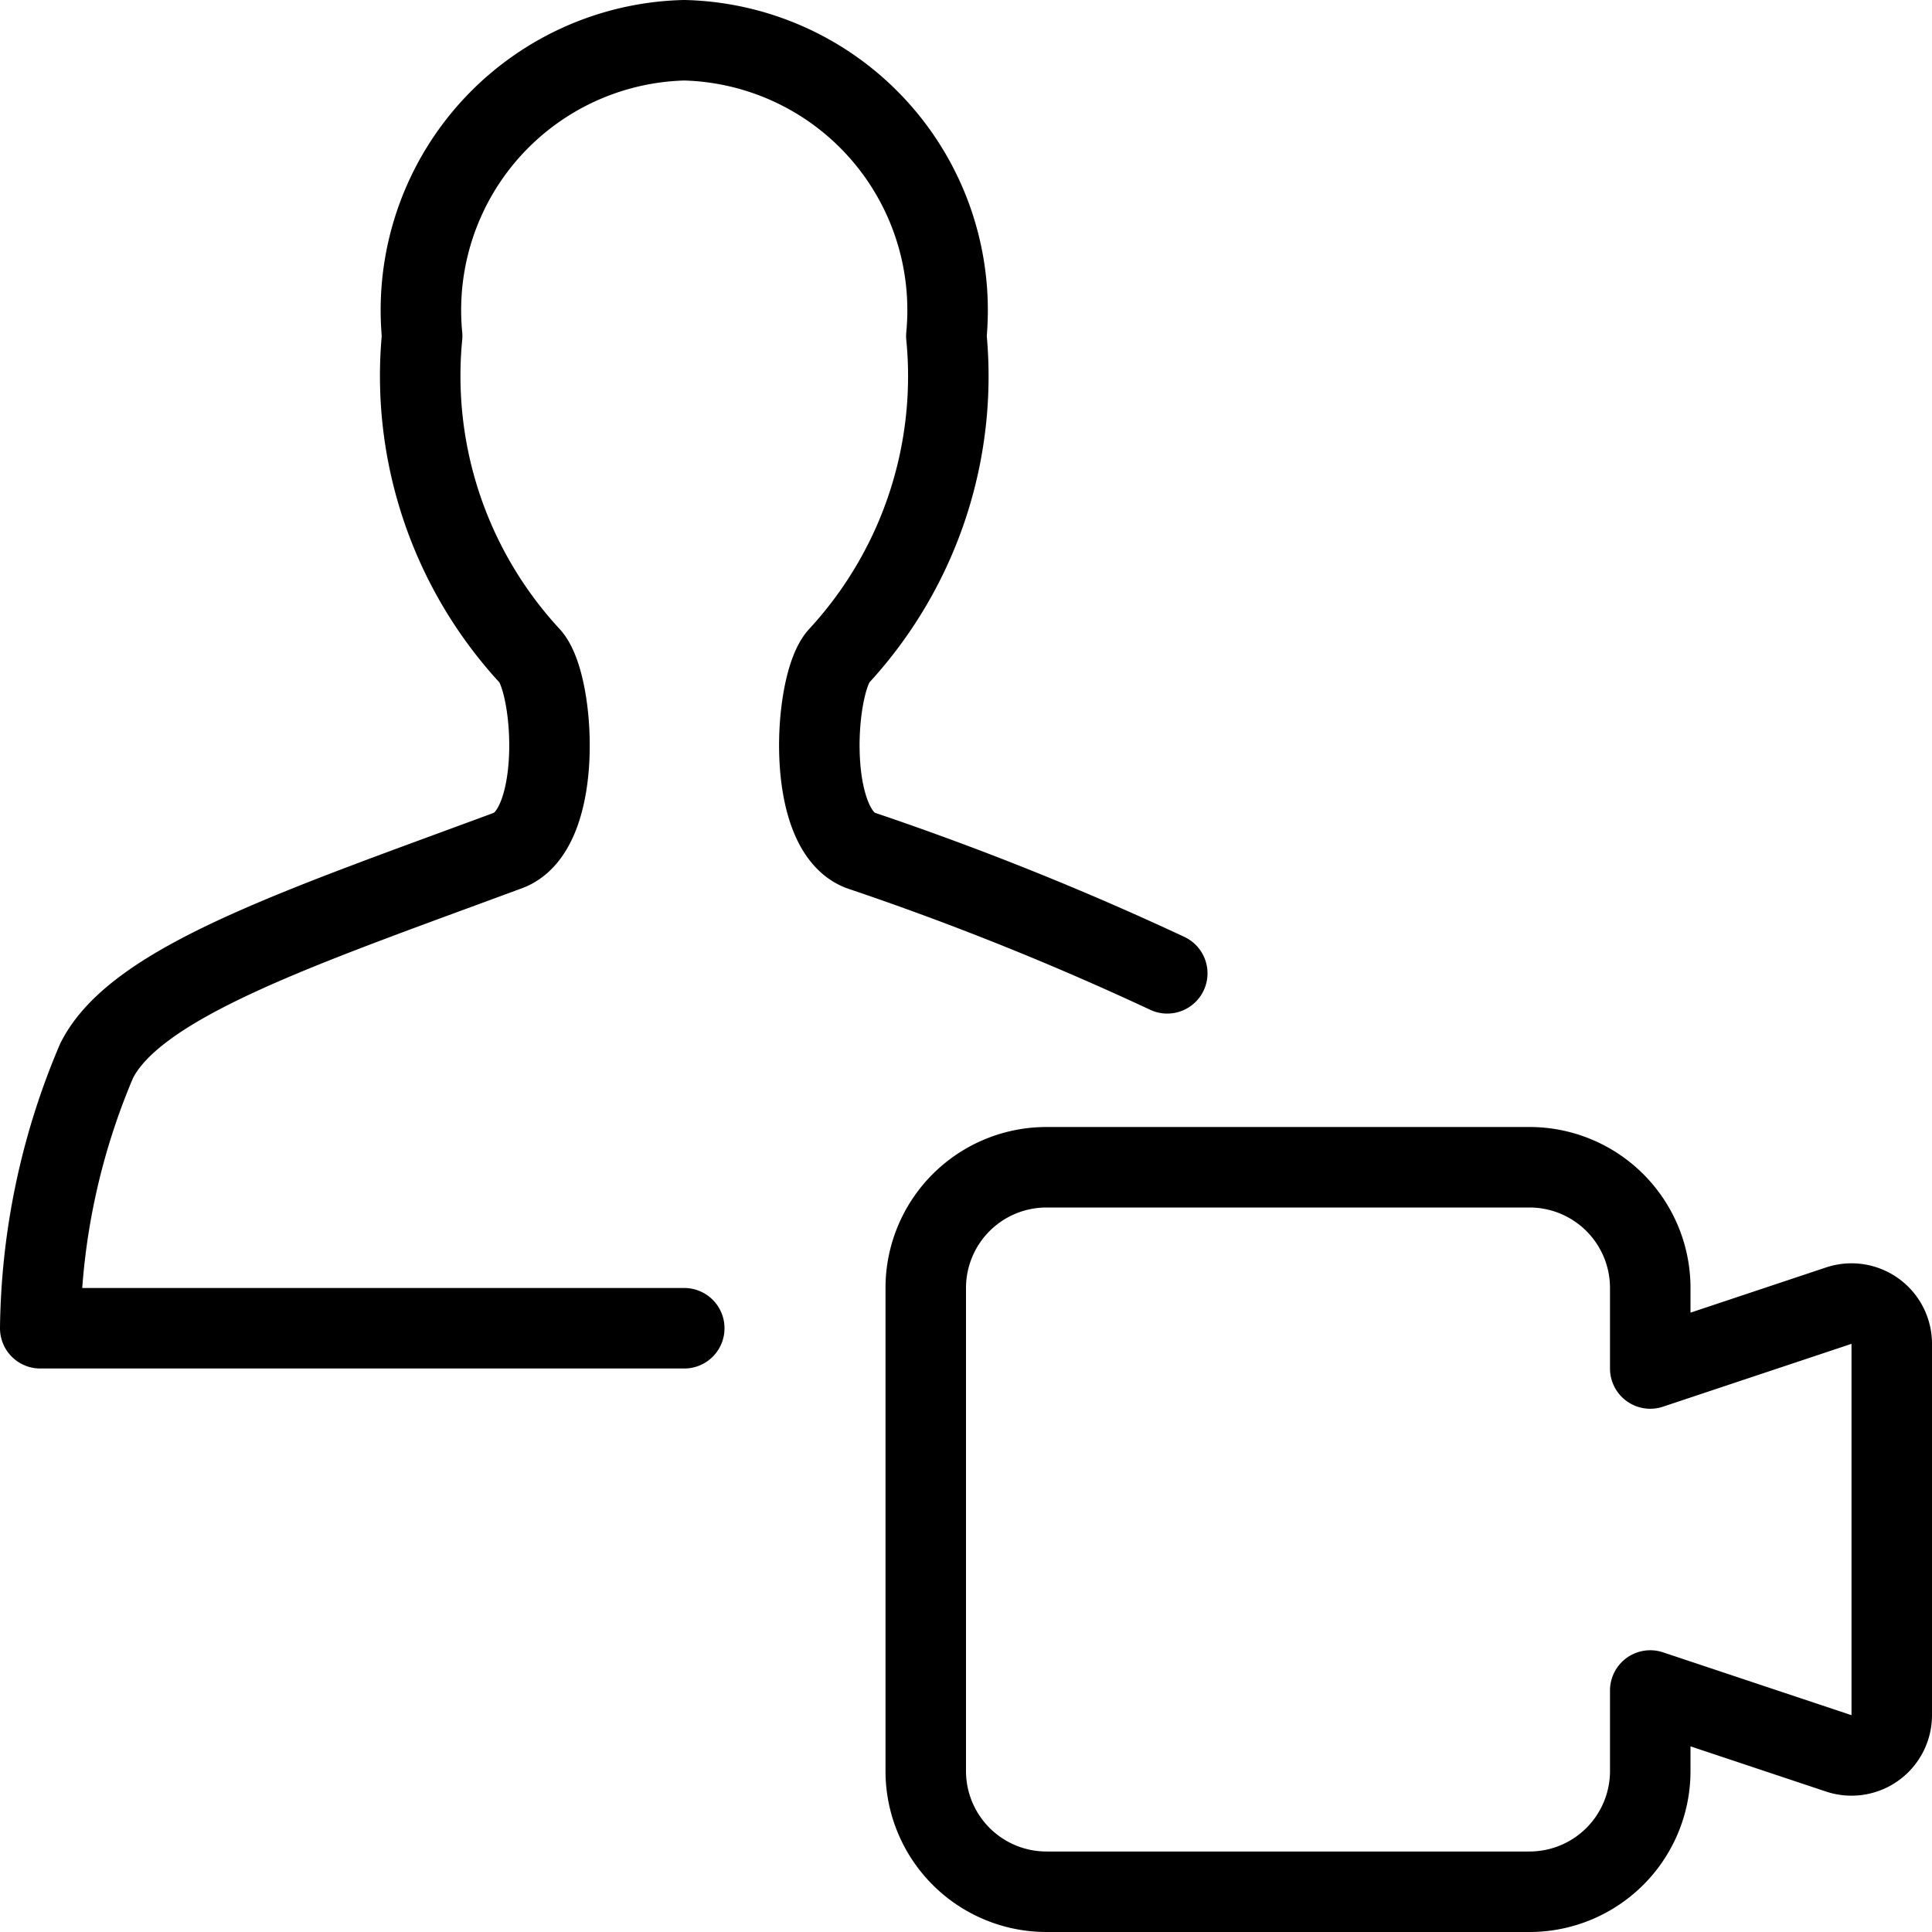
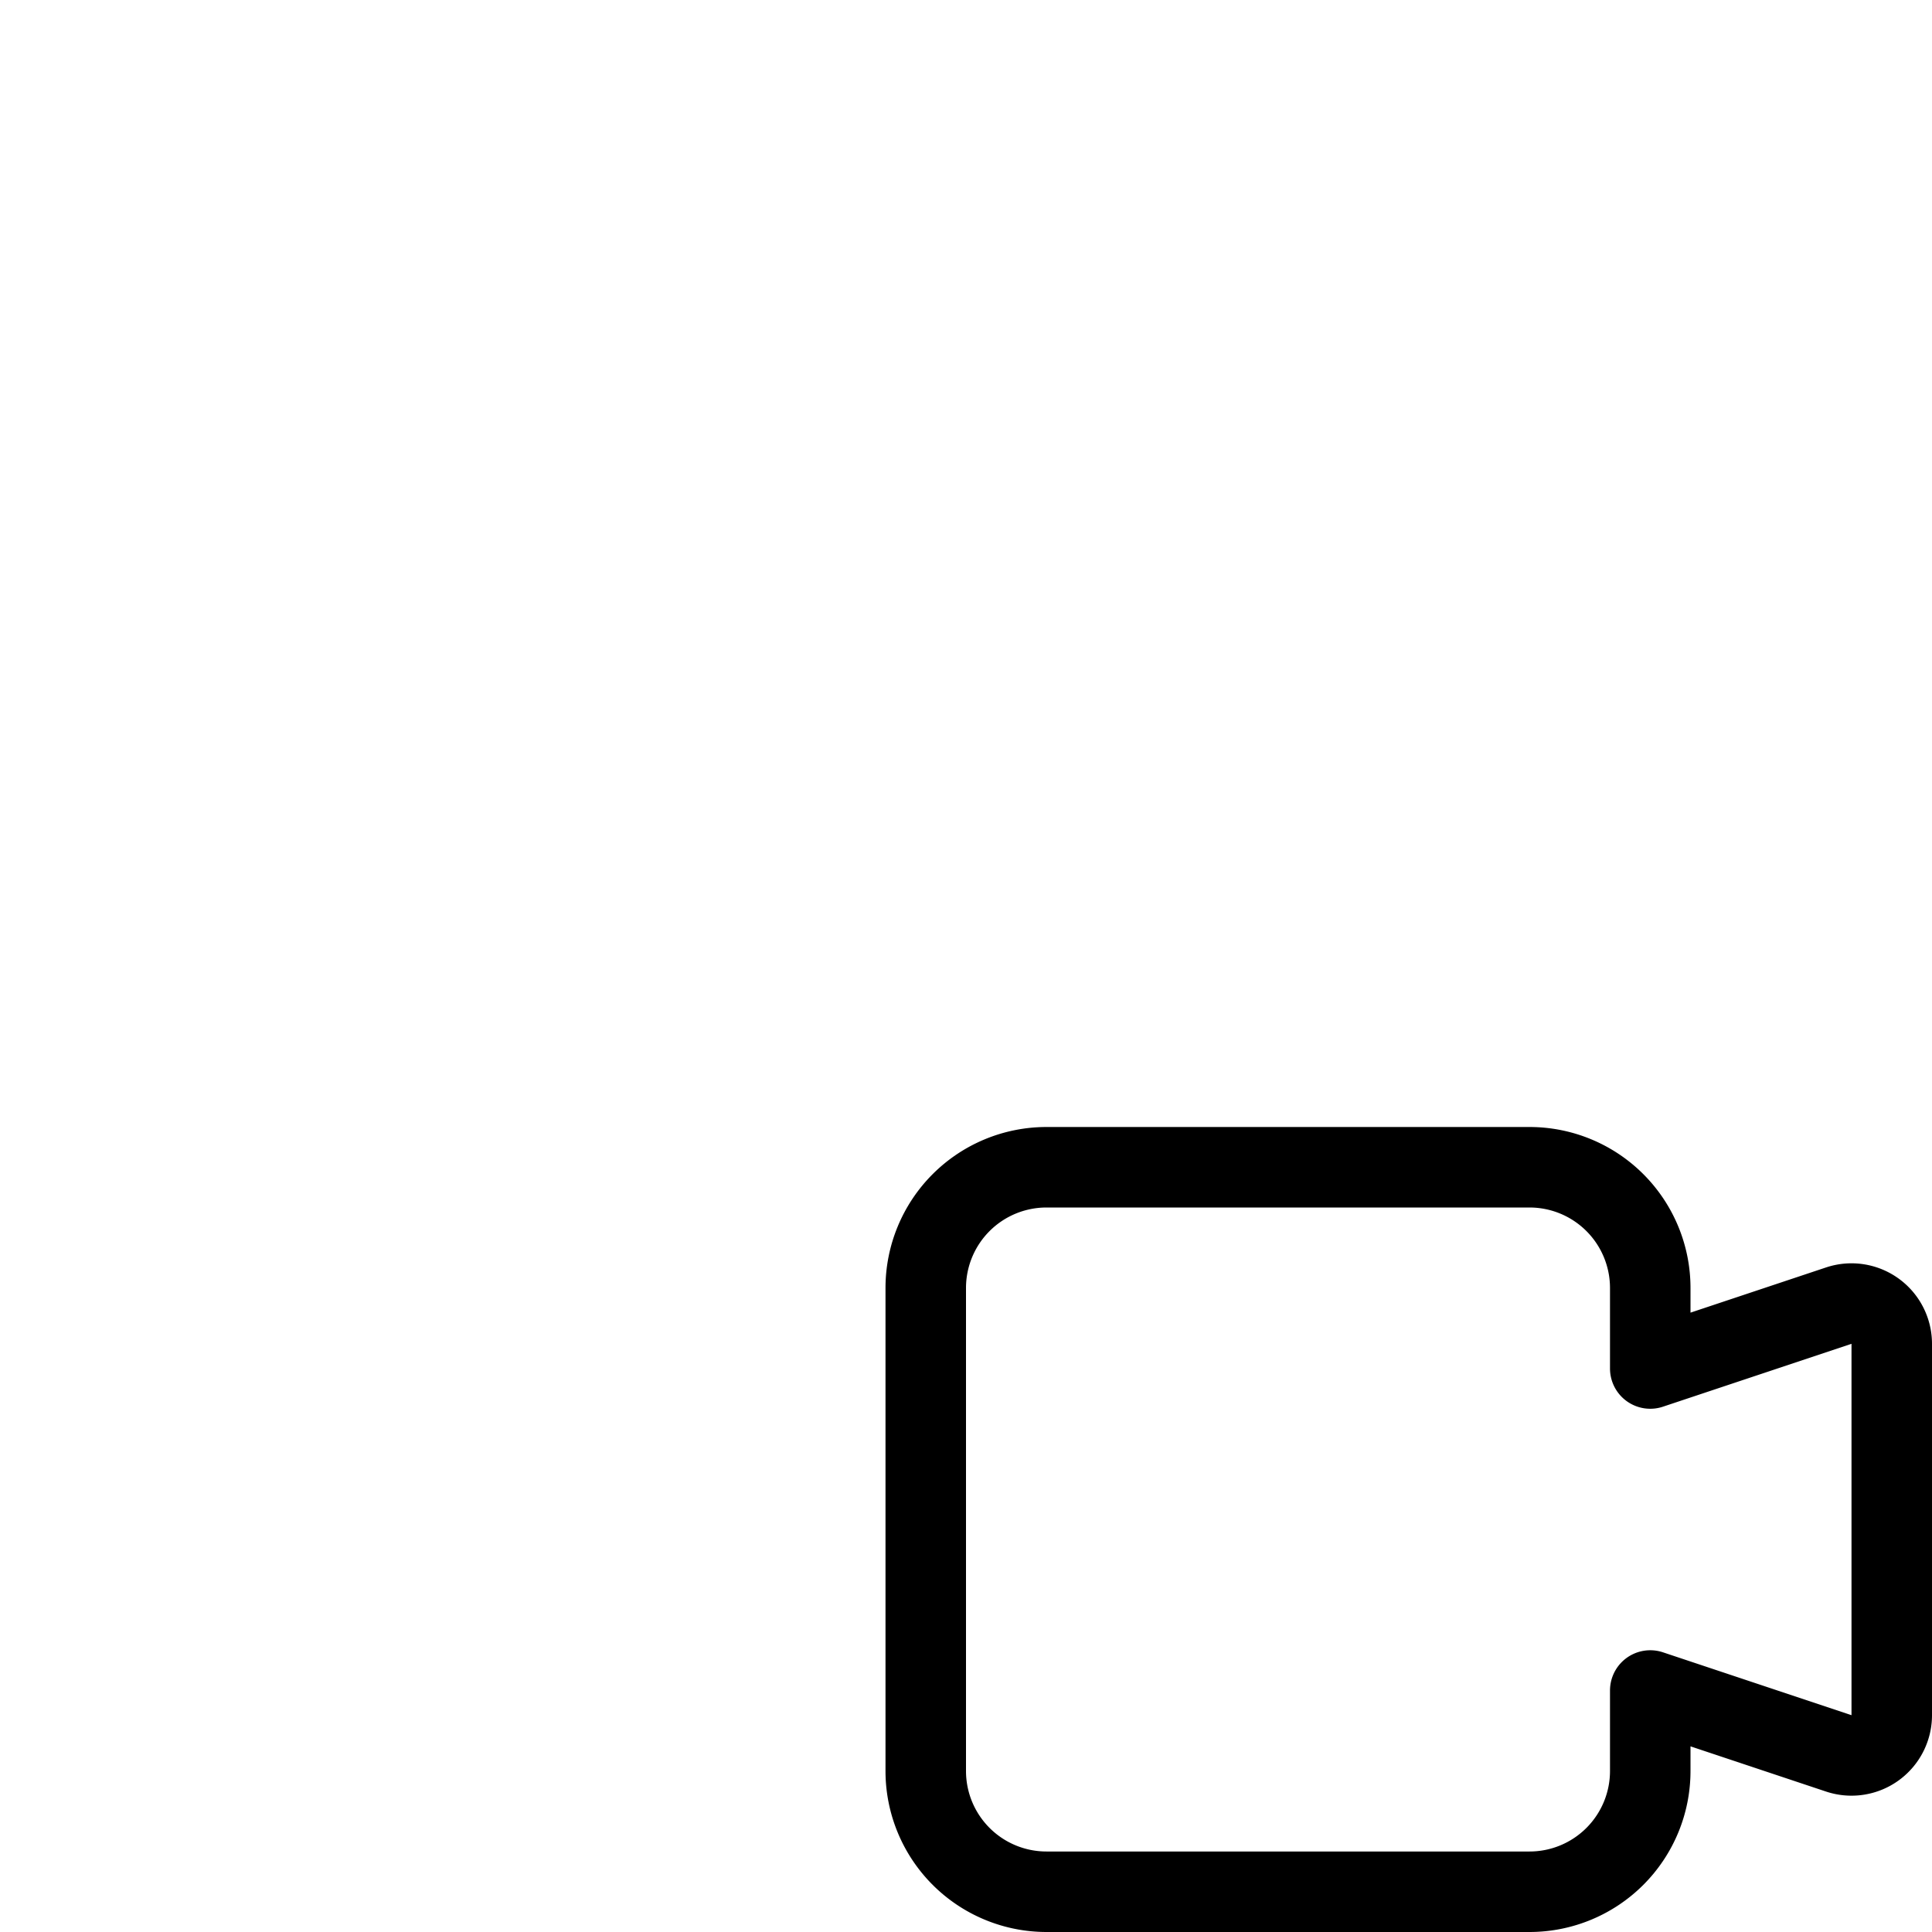
<svg xmlns="http://www.w3.org/2000/svg" viewBox="0 0 24 24">
  <path d="M22.842 16.219 20.5 17v-1a1.5 1.5 0 0 0 -1.5 -1.5h-6a1.5 1.5 0 0 0 -1.5 1.5v6a1.5 1.5 0 0 0 1.5 1.5h6a1.5 1.5 0 0 0 1.5 -1.5v-1l2.342 0.781a0.5 0.5 0 0 0 0.658 -0.475v-4.612a0.5 0.5 0 0 0 -0.658 -0.475Z" fill="none" stroke="#000000" stroke-linecap="round" stroke-linejoin="round" stroke-width="1" />
-   <path d="M8.5 16.5h-8a8.719 8.719 0 0 1 0.7 -3.322c0.49 -0.981 2.539 -1.661 5.111 -2.613 0.695 -0.258 0.581 -2.074 0.273 -2.413a5.127 5.127 0 0 1 -1.34 -3.978A3.354 3.354 0 0 1 8.5 0.5a3.354 3.354 0 0 1 3.256 3.674 5.127 5.127 0 0 1 -1.336 3.978c-0.308 0.339 -0.422 2.155 0.273 2.413a36.669 36.669 0 0 1 3.807 1.526" fill="none" stroke="#000000" stroke-linecap="round" stroke-linejoin="round" stroke-width="1" />
</svg>